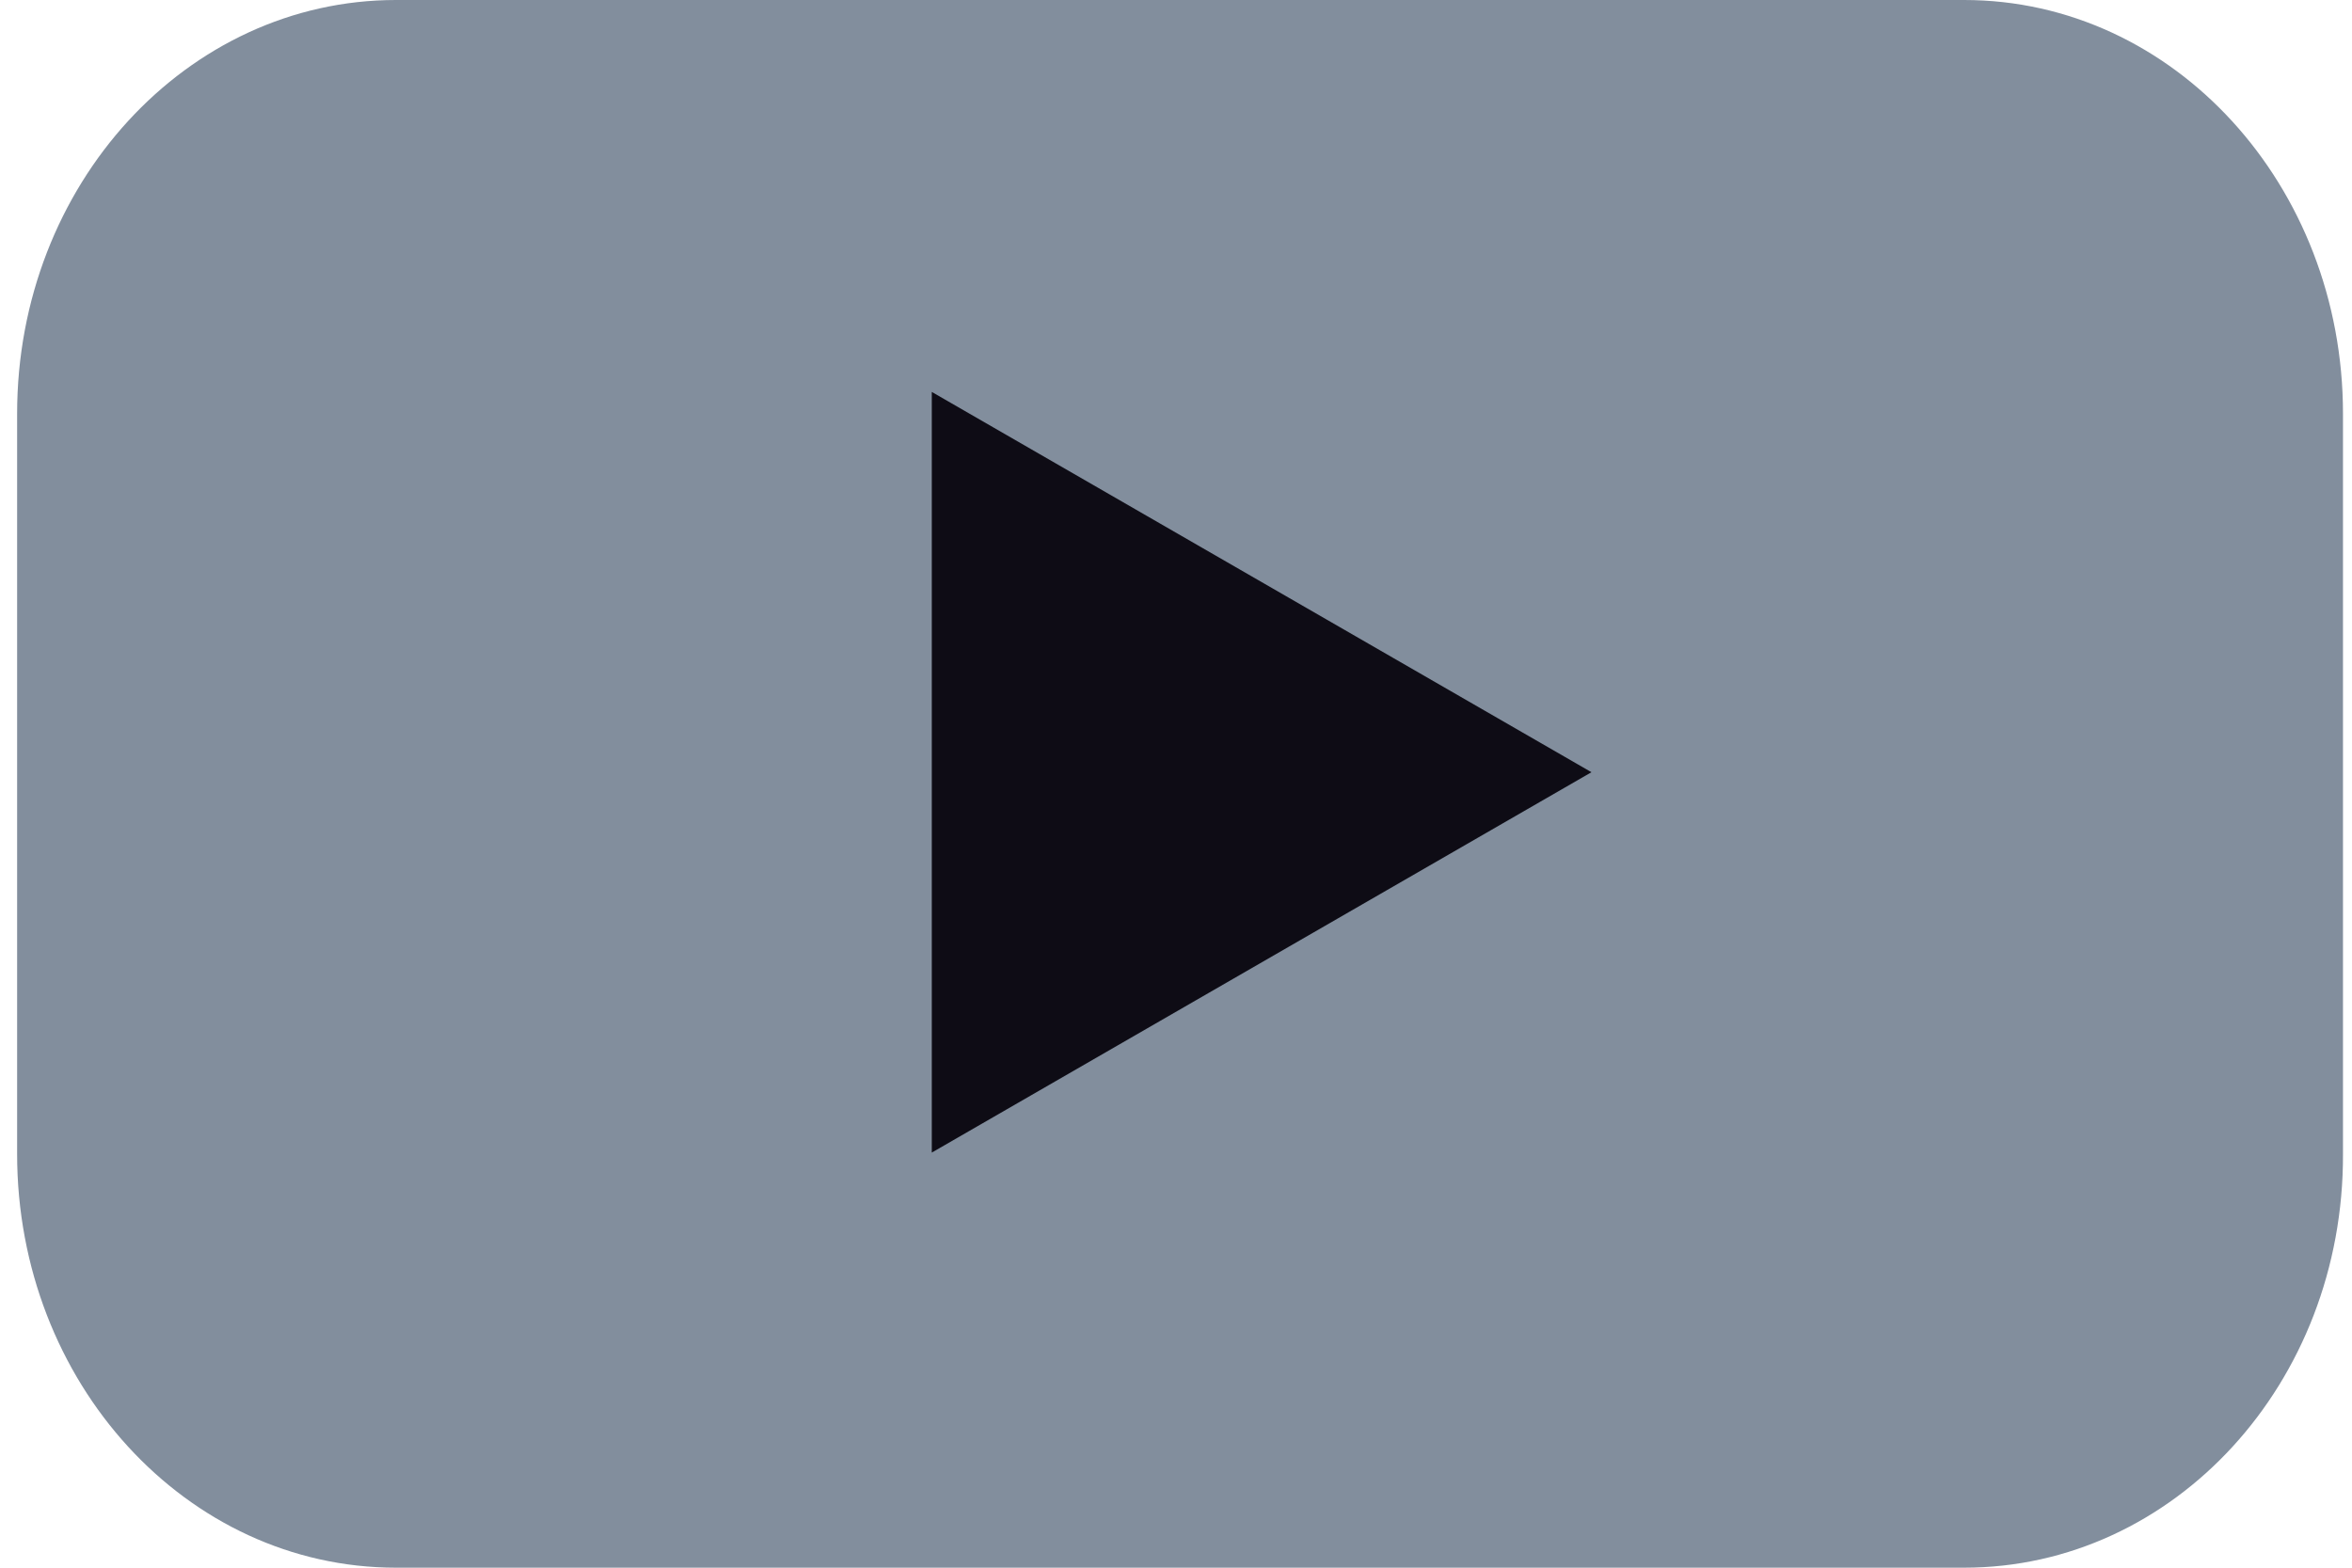
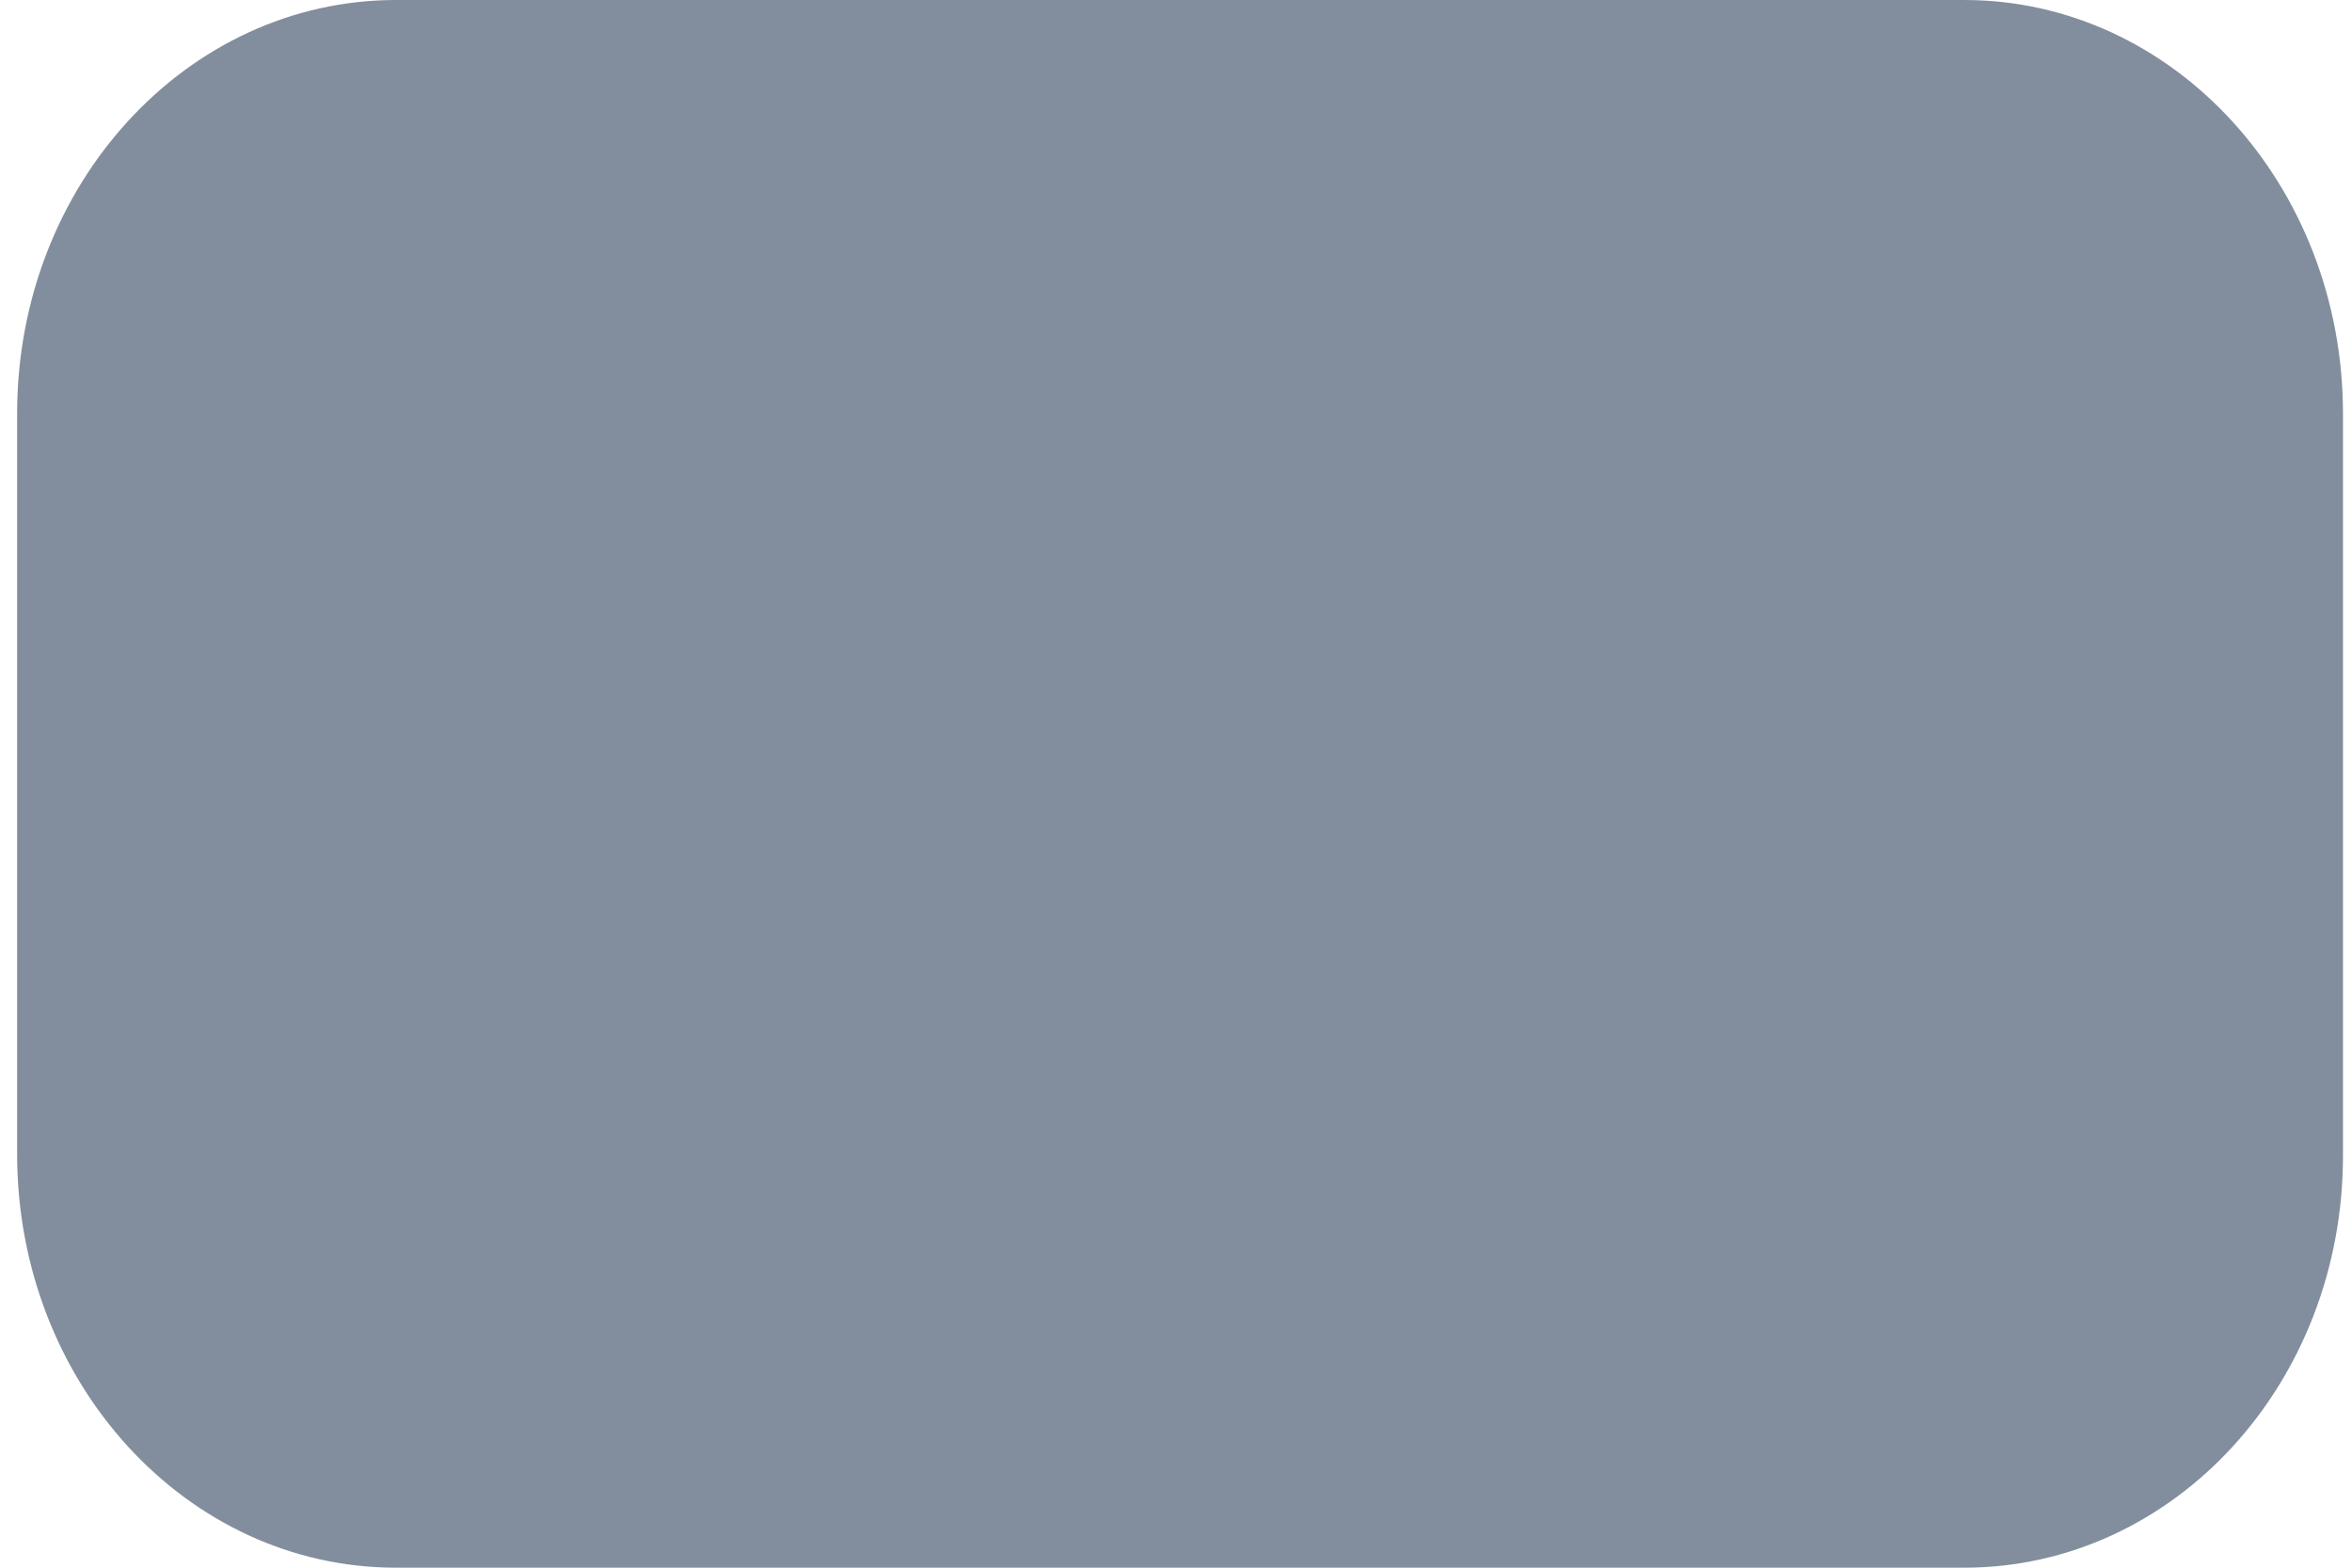
<svg xmlns="http://www.w3.org/2000/svg" width="36" height="24" viewBox="0 0 36 24" fill="none">
  <path d="M30.063 24H6.061C2.849 24 0.262 21.16 0.262 17.666V6.334C0.262 2.826 2.862 0 6.061 0H30.063C33.274 0 35.862 2.84 35.862 6.334V17.666C35.875 21.174 33.274 24 30.063 24Z" fill="#828E9D" />
-   <path d="M24.359 11.822L14.262 6V17.645L24.359 11.822Z" fill="#0E0C15" />
</svg>